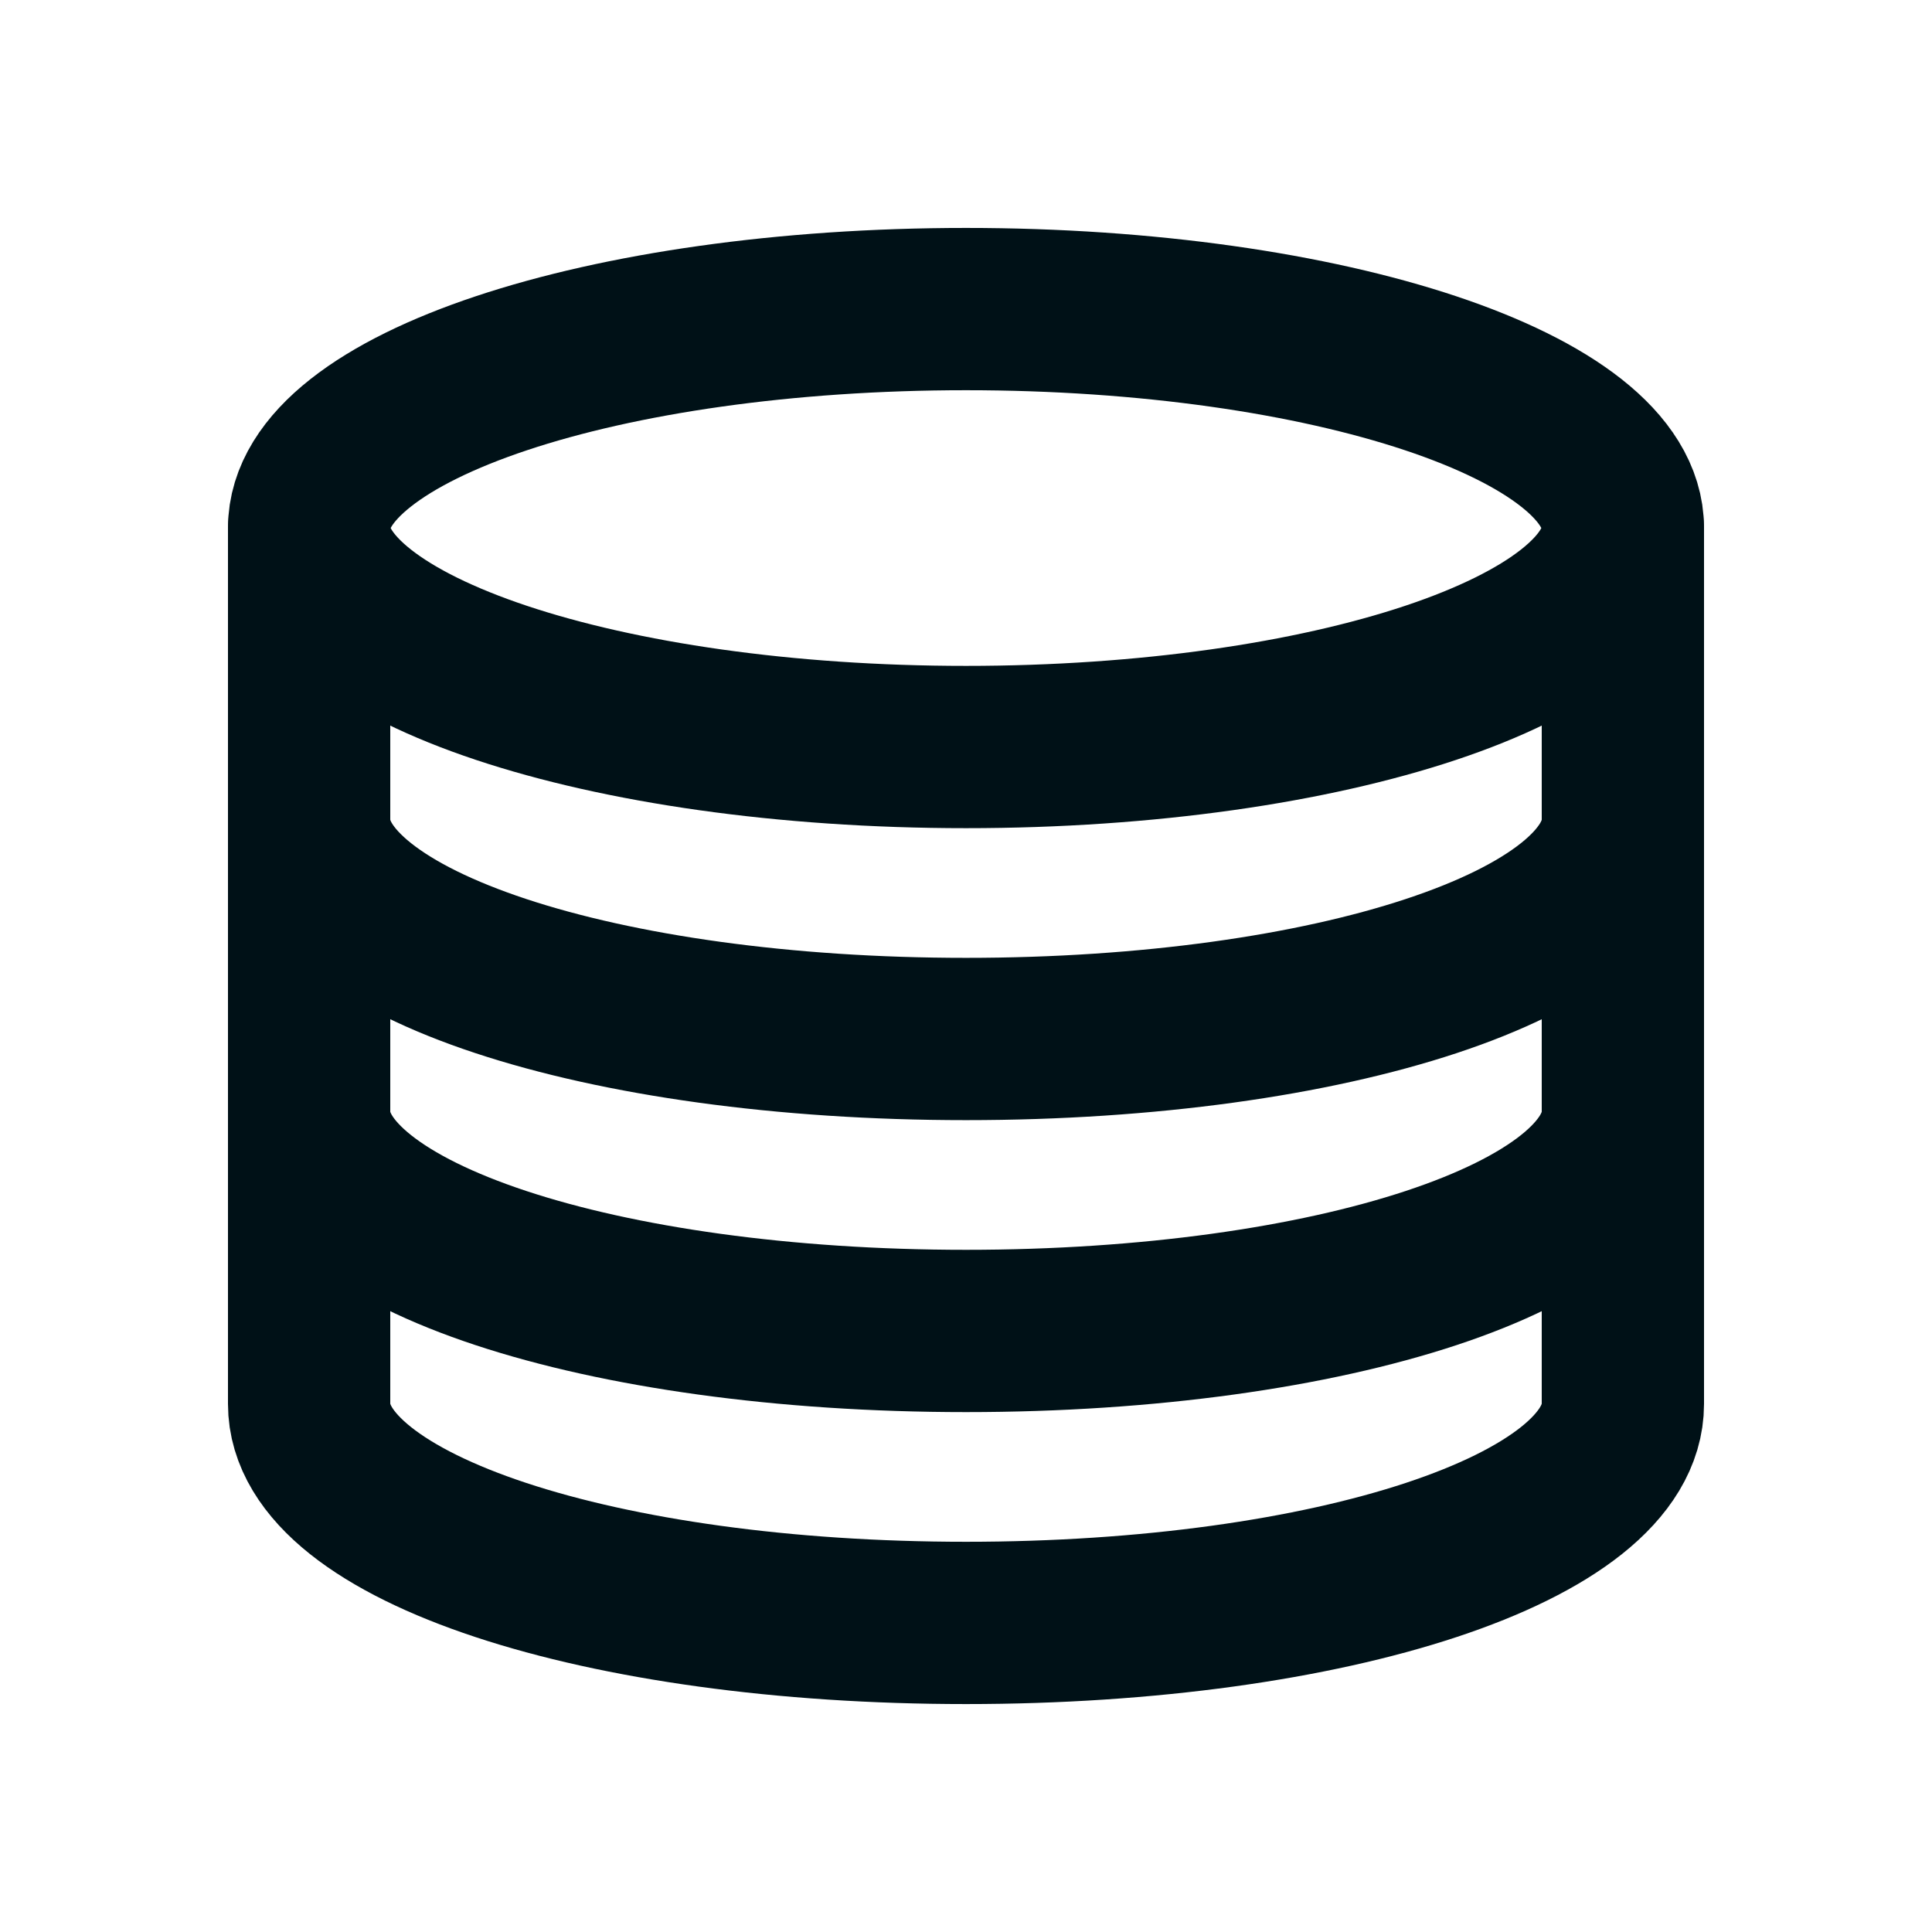
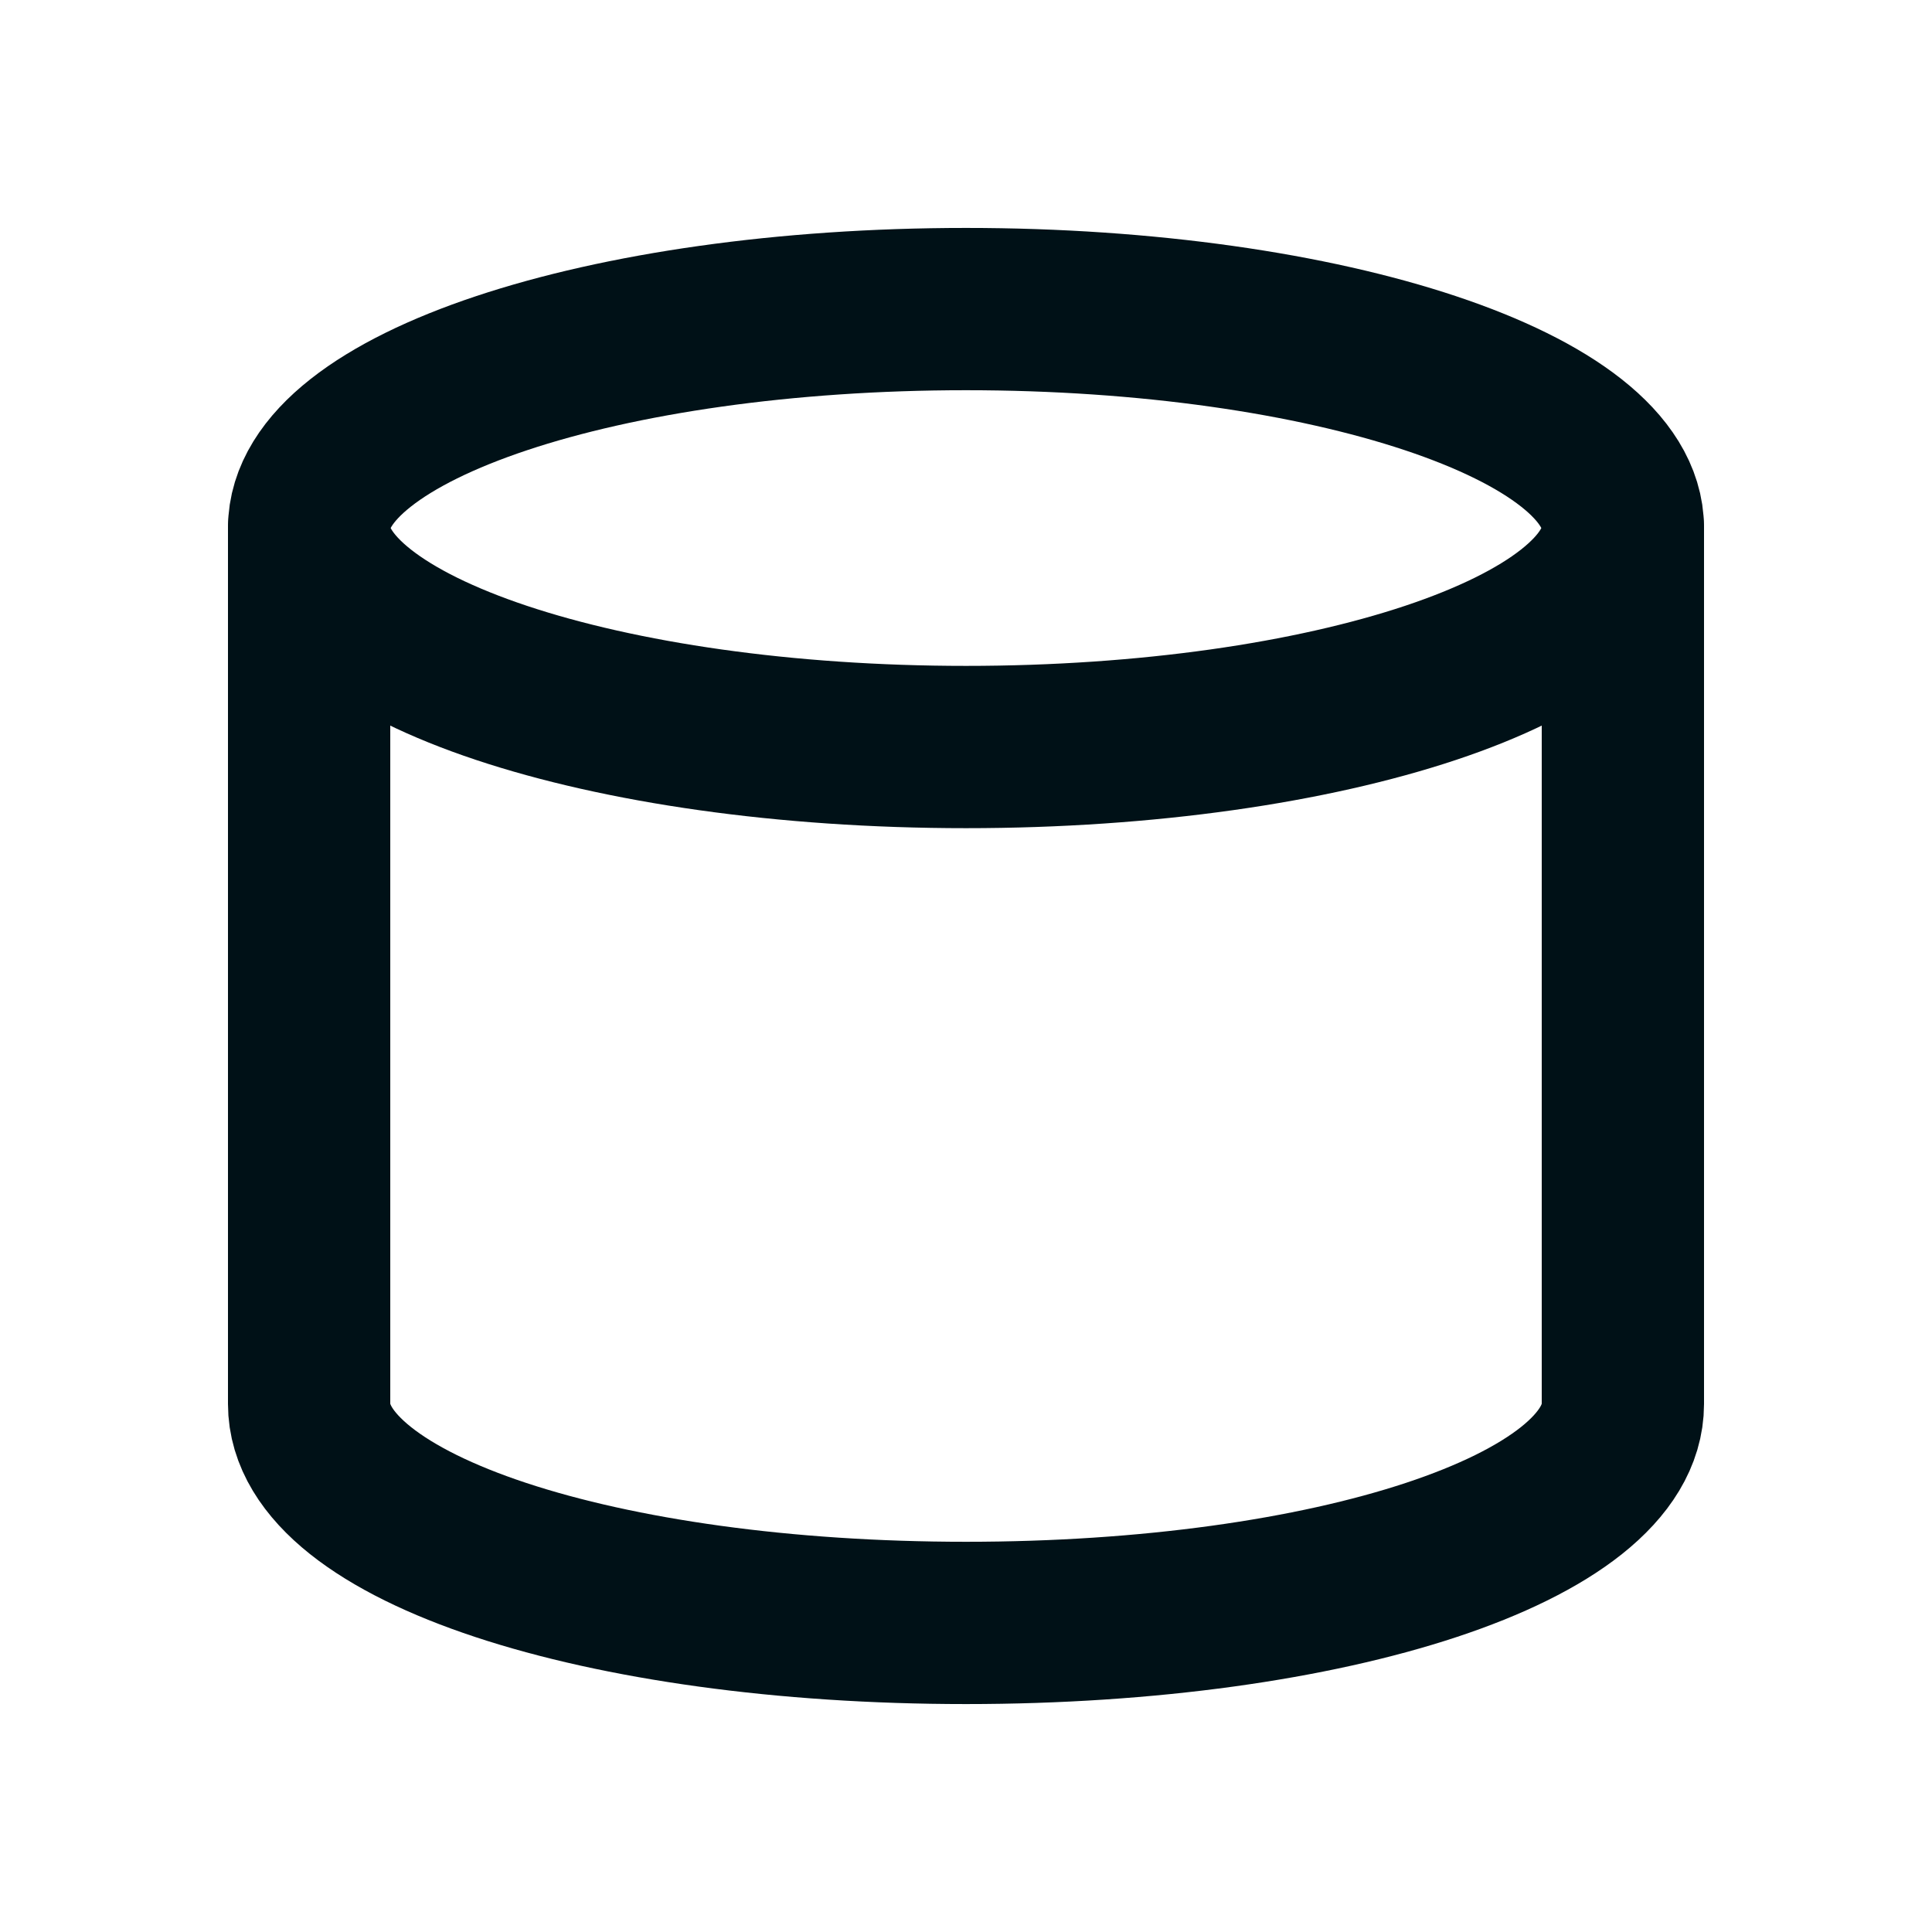
<svg xmlns="http://www.w3.org/2000/svg" fill="none" height="50" viewBox="0 0 50 50" width="50">
  <g stroke="#001117" stroke-linecap="round" stroke-linejoin="round" stroke-width="4.2">
    <path d="m25 19.333c9.389 0 17-2.537 17-5.667s-7.611-5.667-17-5.667-17 2.537-17 5.667 7.611 5.667 17 5.667z" />
-     <path d="m8 21.222c0 3.211 7.556 5.667 17 5.667s17-2.455 17-5.667m-34 7.556c0 3.211 7.556 5.667 17 5.667s17-2.456 17-5.667" />
    <path d="m8 13.667v22.667c0 3.211 7.556 5.667 17 5.667s17-2.456 17-5.667v-22.667" />
  </g>
</svg>